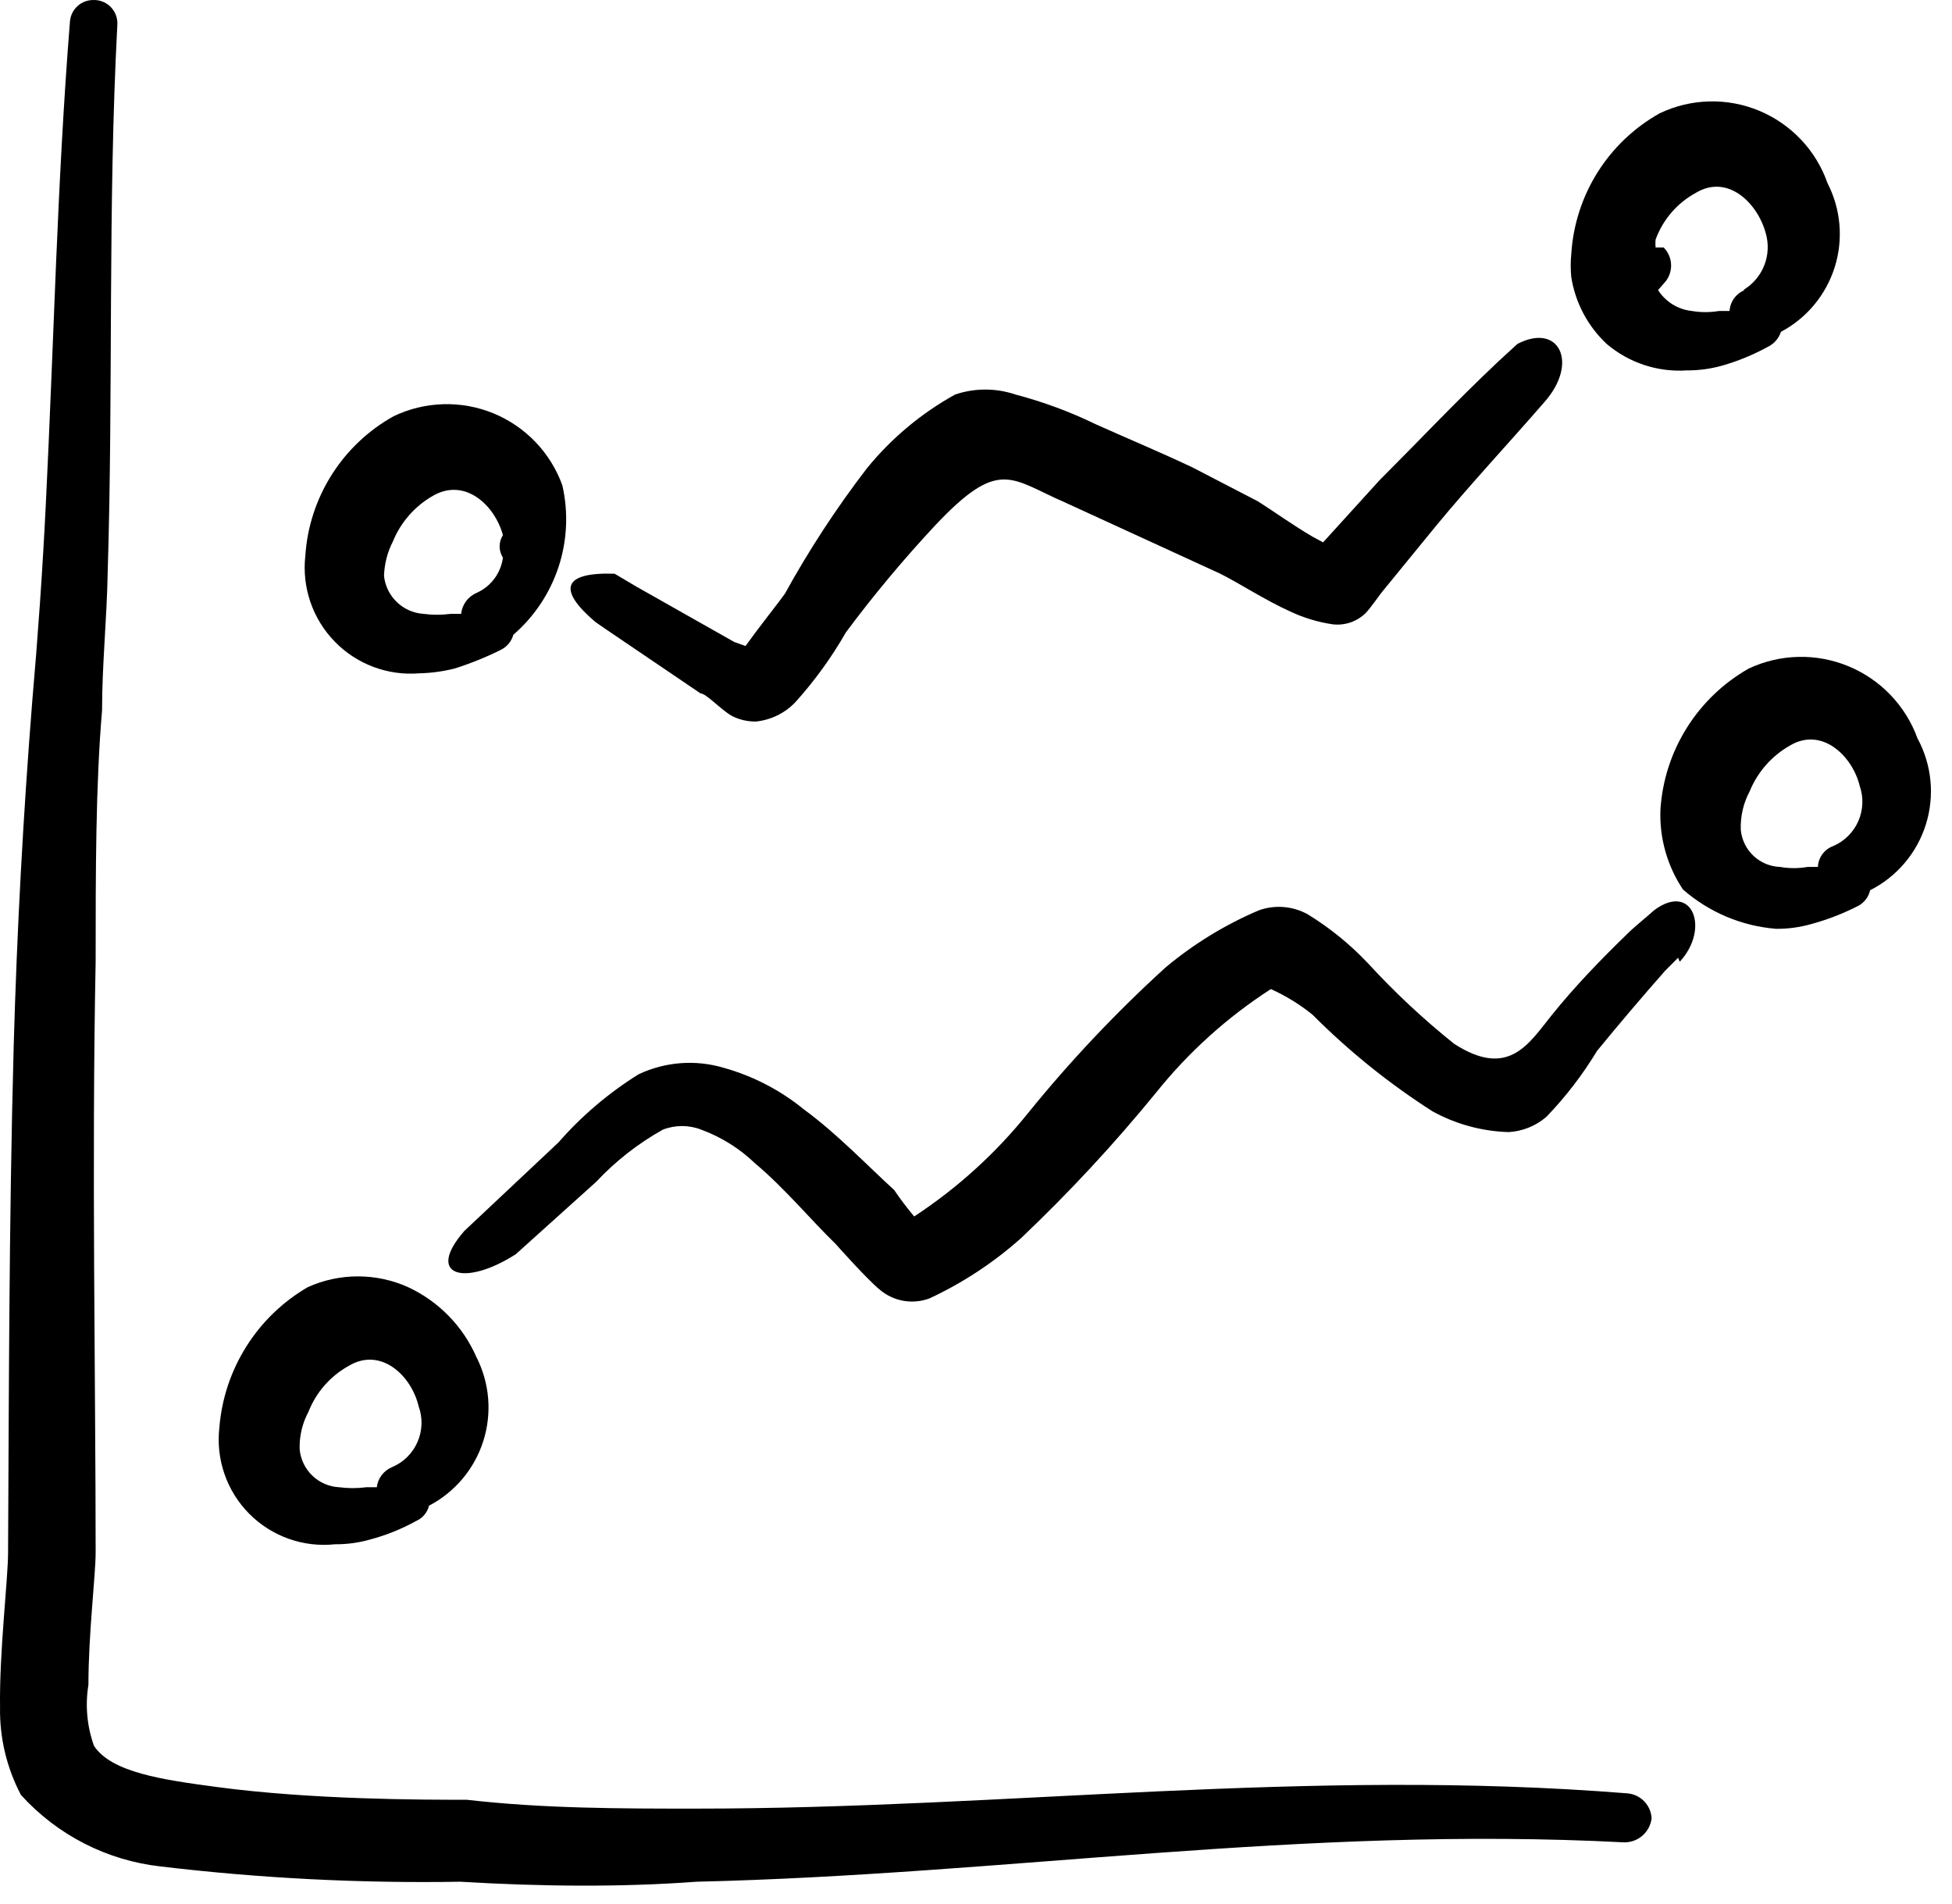
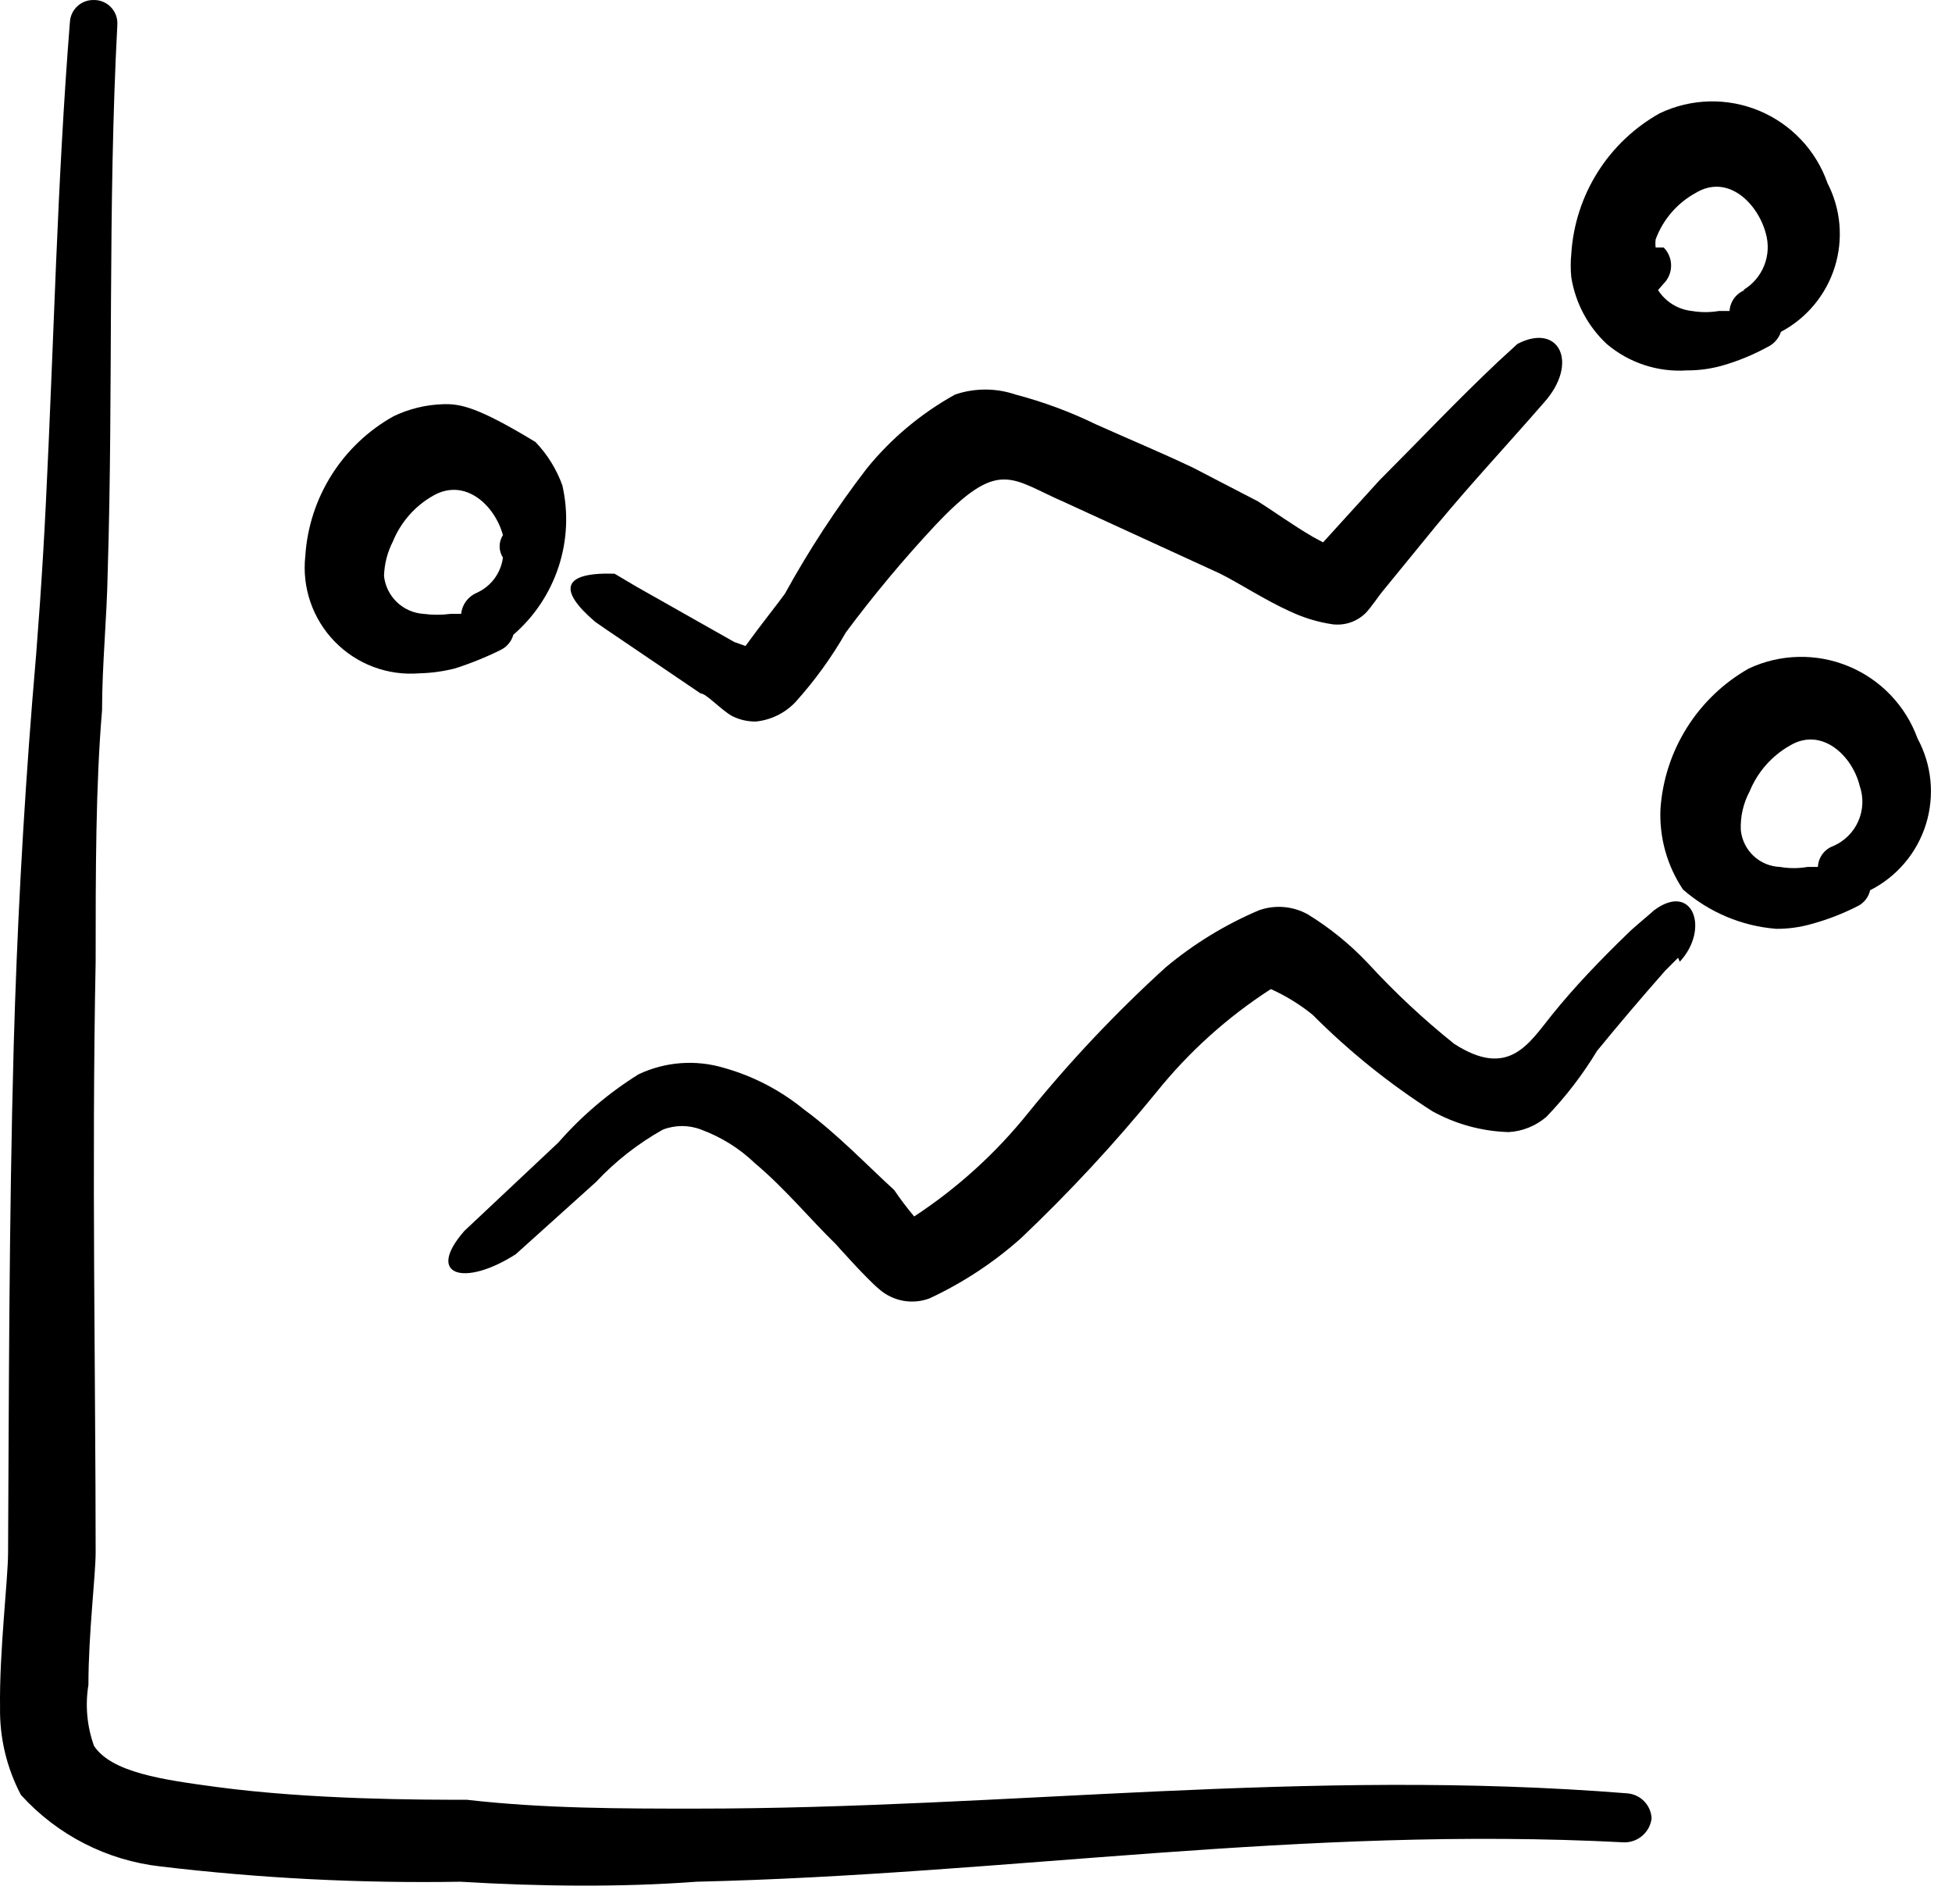
<svg xmlns="http://www.w3.org/2000/svg" width="81" height="79" viewBox="0 0 81 79" fill="none">
  <path fill-rule="evenodd" clip-rule="evenodd" d="M67.535 74.401C54.202 73.334 41.836 75.034 28.869 75.034C25.769 75.034 22.569 75.034 19.369 74.667C17.535 74.667 12.935 74.667 8.969 74.134C6.735 73.834 4.635 73.534 3.902 72.434C3.61 71.623 3.53 70.751 3.669 69.901C3.669 67.767 3.969 65.367 3.969 64.401C3.969 57.434 3.802 48.234 3.969 39.901C3.969 36.167 3.969 32.601 4.235 29.467C4.235 27.567 4.435 25.667 4.469 23.734C4.702 16.167 4.469 8.601 4.869 1.034C4.878 0.899 4.859 0.763 4.813 0.636C4.766 0.508 4.693 0.392 4.599 0.294C4.505 0.197 4.391 0.12 4.265 0.07C4.139 0.019 4.004 -0.004 3.869 0.001C3.624 7.49331e-05 3.387 0.093 3.208 0.26C3.028 0.427 2.919 0.656 2.902 0.901C2.369 7.567 2.235 14.234 1.902 20.901C1.769 23.634 1.569 26.467 1.335 29.134C0.959 33.871 0.703 38.617 0.569 43.367C0.369 50.701 0.369 58.367 0.335 64.401C0.335 65.534 -0.031 68.501 0.002 70.834C-0.019 72.099 0.279 73.348 0.869 74.467C2.376 76.13 4.438 77.186 6.669 77.434C10.794 77.925 14.948 78.137 19.102 78.067C22.436 78.267 25.769 78.301 28.902 78.067C41.836 77.767 54.002 75.734 67.402 76.434C67.681 76.436 67.951 76.335 68.16 76.15C68.369 75.966 68.503 75.711 68.535 75.434C68.52 75.17 68.411 74.921 68.228 74.731C68.044 74.542 67.798 74.424 67.535 74.401Z" fill="black" />
-   <path fill-rule="evenodd" clip-rule="evenodd" d="M23.335 20.134C23.093 19.464 22.713 18.852 22.22 18.337C21.727 17.823 21.131 17.417 20.472 17.147C19.812 16.877 19.103 16.748 18.391 16.769C17.678 16.79 16.978 16.959 16.335 17.267C15.288 17.85 14.403 18.687 13.763 19.7C13.122 20.713 12.746 21.871 12.669 23.067C12.598 23.712 12.67 24.365 12.881 24.978C13.092 25.592 13.436 26.151 13.888 26.616C14.341 27.082 14.89 27.441 15.498 27.669C16.105 27.896 16.756 27.987 17.402 27.934C17.897 27.922 18.389 27.855 18.869 27.734C19.521 27.527 20.156 27.271 20.769 26.967C20.898 26.906 21.012 26.818 21.104 26.708C21.196 26.599 21.264 26.471 21.302 26.334C22.172 25.582 22.82 24.608 23.179 23.516C23.537 22.424 23.591 21.255 23.335 20.134ZM19.769 24.601C19.596 24.676 19.446 24.796 19.335 24.948C19.224 25.101 19.155 25.28 19.135 25.467H18.702C18.326 25.517 17.945 25.517 17.569 25.467C17.156 25.439 16.767 25.266 16.468 24.98C16.17 24.694 15.981 24.312 15.935 23.901C15.949 23.401 16.074 22.912 16.302 22.467C16.629 21.665 17.216 20.996 17.969 20.567C19.302 19.801 20.535 20.967 20.869 22.201C20.78 22.34 20.732 22.502 20.732 22.667C20.732 22.833 20.78 22.995 20.869 23.134C20.827 23.452 20.704 23.755 20.511 24.012C20.319 24.269 20.063 24.471 19.769 24.601Z" fill="black" />
+   <path fill-rule="evenodd" clip-rule="evenodd" d="M23.335 20.134C23.093 19.464 22.713 18.852 22.22 18.337C19.812 16.877 19.103 16.748 18.391 16.769C17.678 16.79 16.978 16.959 16.335 17.267C15.288 17.85 14.403 18.687 13.763 19.7C13.122 20.713 12.746 21.871 12.669 23.067C12.598 23.712 12.67 24.365 12.881 24.978C13.092 25.592 13.436 26.151 13.888 26.616C14.341 27.082 14.89 27.441 15.498 27.669C16.105 27.896 16.756 27.987 17.402 27.934C17.897 27.922 18.389 27.855 18.869 27.734C19.521 27.527 20.156 27.271 20.769 26.967C20.898 26.906 21.012 26.818 21.104 26.708C21.196 26.599 21.264 26.471 21.302 26.334C22.172 25.582 22.82 24.608 23.179 23.516C23.537 22.424 23.591 21.255 23.335 20.134ZM19.769 24.601C19.596 24.676 19.446 24.796 19.335 24.948C19.224 25.101 19.155 25.28 19.135 25.467H18.702C18.326 25.517 17.945 25.517 17.569 25.467C17.156 25.439 16.767 25.266 16.468 24.98C16.17 24.694 15.981 24.312 15.935 23.901C15.949 23.401 16.074 22.912 16.302 22.467C16.629 21.665 17.216 20.996 17.969 20.567C19.302 19.801 20.535 20.967 20.869 22.201C20.78 22.34 20.732 22.502 20.732 22.667C20.732 22.833 20.78 22.995 20.869 23.134C20.827 23.452 20.704 23.755 20.511 24.012C20.319 24.269 20.063 24.471 19.769 24.601Z" fill="black" />
  <path fill-rule="evenodd" clip-rule="evenodd" d="M66.669 14.267C67.594 15.054 68.79 15.448 70.002 15.367C70.498 15.369 70.992 15.301 71.469 15.167C72.117 14.981 72.743 14.724 73.335 14.401C73.468 14.34 73.587 14.252 73.684 14.143C73.782 14.034 73.856 13.906 73.902 13.767C74.97 13.2 75.772 12.235 76.134 11.081C76.496 9.927 76.389 8.676 75.835 7.601C75.6 6.929 75.227 6.313 74.738 5.796C74.249 5.278 73.657 4.869 73 4.595C72.342 4.321 71.635 4.189 70.923 4.208C70.211 4.226 69.511 4.394 68.869 4.701C67.819 5.289 66.933 6.131 66.292 7.15C65.652 8.169 65.277 9.333 65.202 10.534C65.17 10.855 65.17 11.179 65.202 11.501C65.37 12.56 65.886 13.533 66.669 14.267ZM72.402 12.034C72.225 12.103 72.072 12.222 71.959 12.375C71.847 12.529 71.781 12.711 71.769 12.901H71.335C70.96 12.965 70.577 12.965 70.202 12.901C69.919 12.87 69.646 12.777 69.403 12.627C69.161 12.477 68.956 12.274 68.802 12.034L69.035 11.767C69.233 11.568 69.344 11.298 69.344 11.017C69.344 10.736 69.233 10.467 69.035 10.267C69.035 10.267 68.802 10.267 68.702 10.267C68.689 10.157 68.689 10.045 68.702 9.934C69.005 9.109 69.598 8.422 70.369 8.001C71.702 7.201 72.935 8.434 73.269 9.667C73.399 10.109 73.379 10.582 73.209 11.011C73.04 11.44 72.733 11.8 72.335 12.034H72.402Z" fill="black" />
  <path fill-rule="evenodd" clip-rule="evenodd" d="M24.702 25.801L25.135 26.101L29.069 28.767C29.302 28.767 29.902 29.434 30.369 29.701C30.678 29.859 31.021 29.939 31.369 29.934C31.991 29.87 32.57 29.586 33.002 29.134C33.804 28.245 34.508 27.273 35.102 26.234C36.252 24.689 37.488 23.209 38.802 21.801C41.469 18.967 41.935 19.867 44.169 20.834L50.635 23.801C51.435 24.201 52.502 24.901 53.535 25.367C54.095 25.631 54.69 25.811 55.302 25.901C55.55 25.93 55.802 25.904 56.039 25.823C56.275 25.742 56.49 25.609 56.669 25.434C56.869 25.234 57.302 24.601 57.369 24.534L59.602 21.801C61.035 20.067 62.535 18.467 64.069 16.701C65.535 15.067 64.702 13.367 62.969 14.267L62.169 15.001C60.469 16.601 58.835 18.334 57.235 19.934L54.902 22.501L54.469 22.267C53.669 21.801 52.835 21.201 52.202 20.801L49.502 19.401C48.169 18.767 46.802 18.201 45.469 17.601C44.4 17.082 43.284 16.669 42.135 16.367C41.325 16.093 40.446 16.093 39.635 16.367C38.228 17.145 36.983 18.186 35.969 19.434C34.706 21.079 33.569 22.817 32.569 24.634C32.335 24.967 31.535 25.967 30.935 26.801L30.469 26.634L26.402 24.334L25.502 23.801C23.335 23.734 23.135 24.467 24.702 25.801Z" fill="black" />
-   <path fill-rule="evenodd" clip-rule="evenodd" d="M16.936 53.401C16.281 53.105 15.57 52.953 14.852 52.953C14.134 52.953 13.424 53.105 12.769 53.401C11.732 54.005 10.857 54.851 10.219 55.867C9.58 56.883 9.197 58.038 9.102 59.234C9.029 59.884 9.102 60.542 9.317 61.159C9.531 61.777 9.882 62.338 10.343 62.802C10.803 63.266 11.363 63.62 11.979 63.84C12.595 64.058 13.252 64.136 13.902 64.067C14.398 64.071 14.892 64.004 15.369 63.867C16.031 63.69 16.669 63.433 17.269 63.101C17.401 63.043 17.517 62.956 17.61 62.846C17.702 62.736 17.768 62.607 17.802 62.467C18.876 61.906 19.685 60.943 20.054 59.788C20.422 58.634 20.32 57.38 19.769 56.301C19.209 55.021 18.202 53.99 16.936 53.401ZM16.269 60.867C16.099 60.937 15.95 61.051 15.839 61.198C15.727 61.344 15.657 61.518 15.636 61.701H15.202C14.826 61.75 14.445 61.75 14.069 61.701C13.654 61.679 13.261 61.508 12.961 61.221C12.661 60.933 12.475 60.547 12.435 60.134C12.416 59.588 12.543 59.048 12.802 58.567C13.12 57.76 13.709 57.088 14.469 56.667C15.802 55.867 17.069 57.067 17.369 58.334C17.546 58.817 17.531 59.349 17.326 59.821C17.122 60.293 16.743 60.667 16.269 60.867Z" fill="black" />
  <path fill-rule="evenodd" clip-rule="evenodd" d="M79.569 30.634C79.326 29.964 78.946 29.352 78.453 28.837C77.961 28.321 77.366 27.915 76.708 27.642C76.049 27.369 75.341 27.236 74.629 27.252C73.916 27.268 73.215 27.432 72.569 27.734C71.523 28.327 70.64 29.17 70 30.189C69.36 31.206 68.983 32.367 68.902 33.567C68.851 34.749 69.178 35.917 69.835 36.901C70.915 37.847 72.271 38.42 73.702 38.534C74.198 38.538 74.692 38.47 75.169 38.334C75.826 38.155 76.462 37.909 77.069 37.601C77.203 37.538 77.321 37.445 77.413 37.329C77.505 37.214 77.57 37.078 77.602 36.934C78.151 36.656 78.639 36.271 79.037 35.801C79.435 35.332 79.734 34.787 79.917 34.2C80.101 33.612 80.164 32.994 80.105 32.382C80.045 31.769 79.862 31.175 79.569 30.634ZM76.069 35.101C75.889 35.166 75.734 35.284 75.621 35.438C75.508 35.592 75.444 35.776 75.436 35.967H75.002C74.627 36.032 74.244 36.032 73.869 35.967C73.457 35.953 73.064 35.79 72.764 35.508C72.463 35.226 72.276 34.844 72.236 34.434C72.213 33.877 72.34 33.325 72.602 32.834C72.929 32.032 73.516 31.363 74.269 30.934C75.602 30.134 76.869 31.367 77.169 32.601C77.337 33.079 77.316 33.603 77.112 34.068C76.908 34.532 76.535 34.901 76.069 35.101Z" fill="black" />
  <path fill-rule="evenodd" clip-rule="evenodd" d="M69.702 39.901C70.969 38.534 70.236 36.567 68.635 37.767C68.269 38.101 67.869 38.401 67.502 38.767C66.436 39.801 65.369 40.901 64.402 42.101C63.435 43.301 62.602 44.767 60.336 43.301C59.064 42.282 57.871 41.167 56.769 39.967C56.029 39.182 55.188 38.499 54.269 37.934C53.961 37.763 53.621 37.659 53.27 37.631C52.919 37.602 52.567 37.648 52.236 37.767C50.837 38.362 49.534 39.16 48.369 40.134C46.319 41.998 44.413 44.015 42.669 46.167C41.327 47.84 39.729 49.291 37.935 50.467C37.639 50.115 37.361 49.748 37.102 49.367C36.002 48.367 34.736 47.034 33.369 46.034C32.389 45.232 31.254 44.642 30.035 44.301C28.865 43.952 27.607 44.047 26.502 44.567C25.257 45.342 24.134 46.297 23.169 47.401L19.269 51.067C17.636 52.934 19.269 53.401 21.402 52.034L24.735 49.034C25.541 48.173 26.474 47.443 27.502 46.867C28.017 46.666 28.588 46.666 29.102 46.867C29.935 47.175 30.696 47.651 31.335 48.267C32.569 49.301 33.669 50.634 34.669 51.601C34.669 51.601 35.969 53.067 36.502 53.501C36.782 53.741 37.122 53.901 37.485 53.966C37.849 54.03 38.223 53.996 38.569 53.867C39.951 53.224 41.231 52.382 42.369 51.367C44.361 49.477 46.232 47.462 47.969 45.334C49.316 43.653 50.925 42.201 52.736 41.034C53.357 41.313 53.94 41.672 54.469 42.101C55.974 43.611 57.639 44.952 59.435 46.101C60.407 46.638 61.493 46.935 62.602 46.967C63.18 46.934 63.73 46.712 64.169 46.334C64.969 45.504 65.673 44.587 66.269 43.601C67.169 42.501 68.102 41.401 69.102 40.267L69.635 39.734L69.702 39.901Z" fill="black" />
</svg>